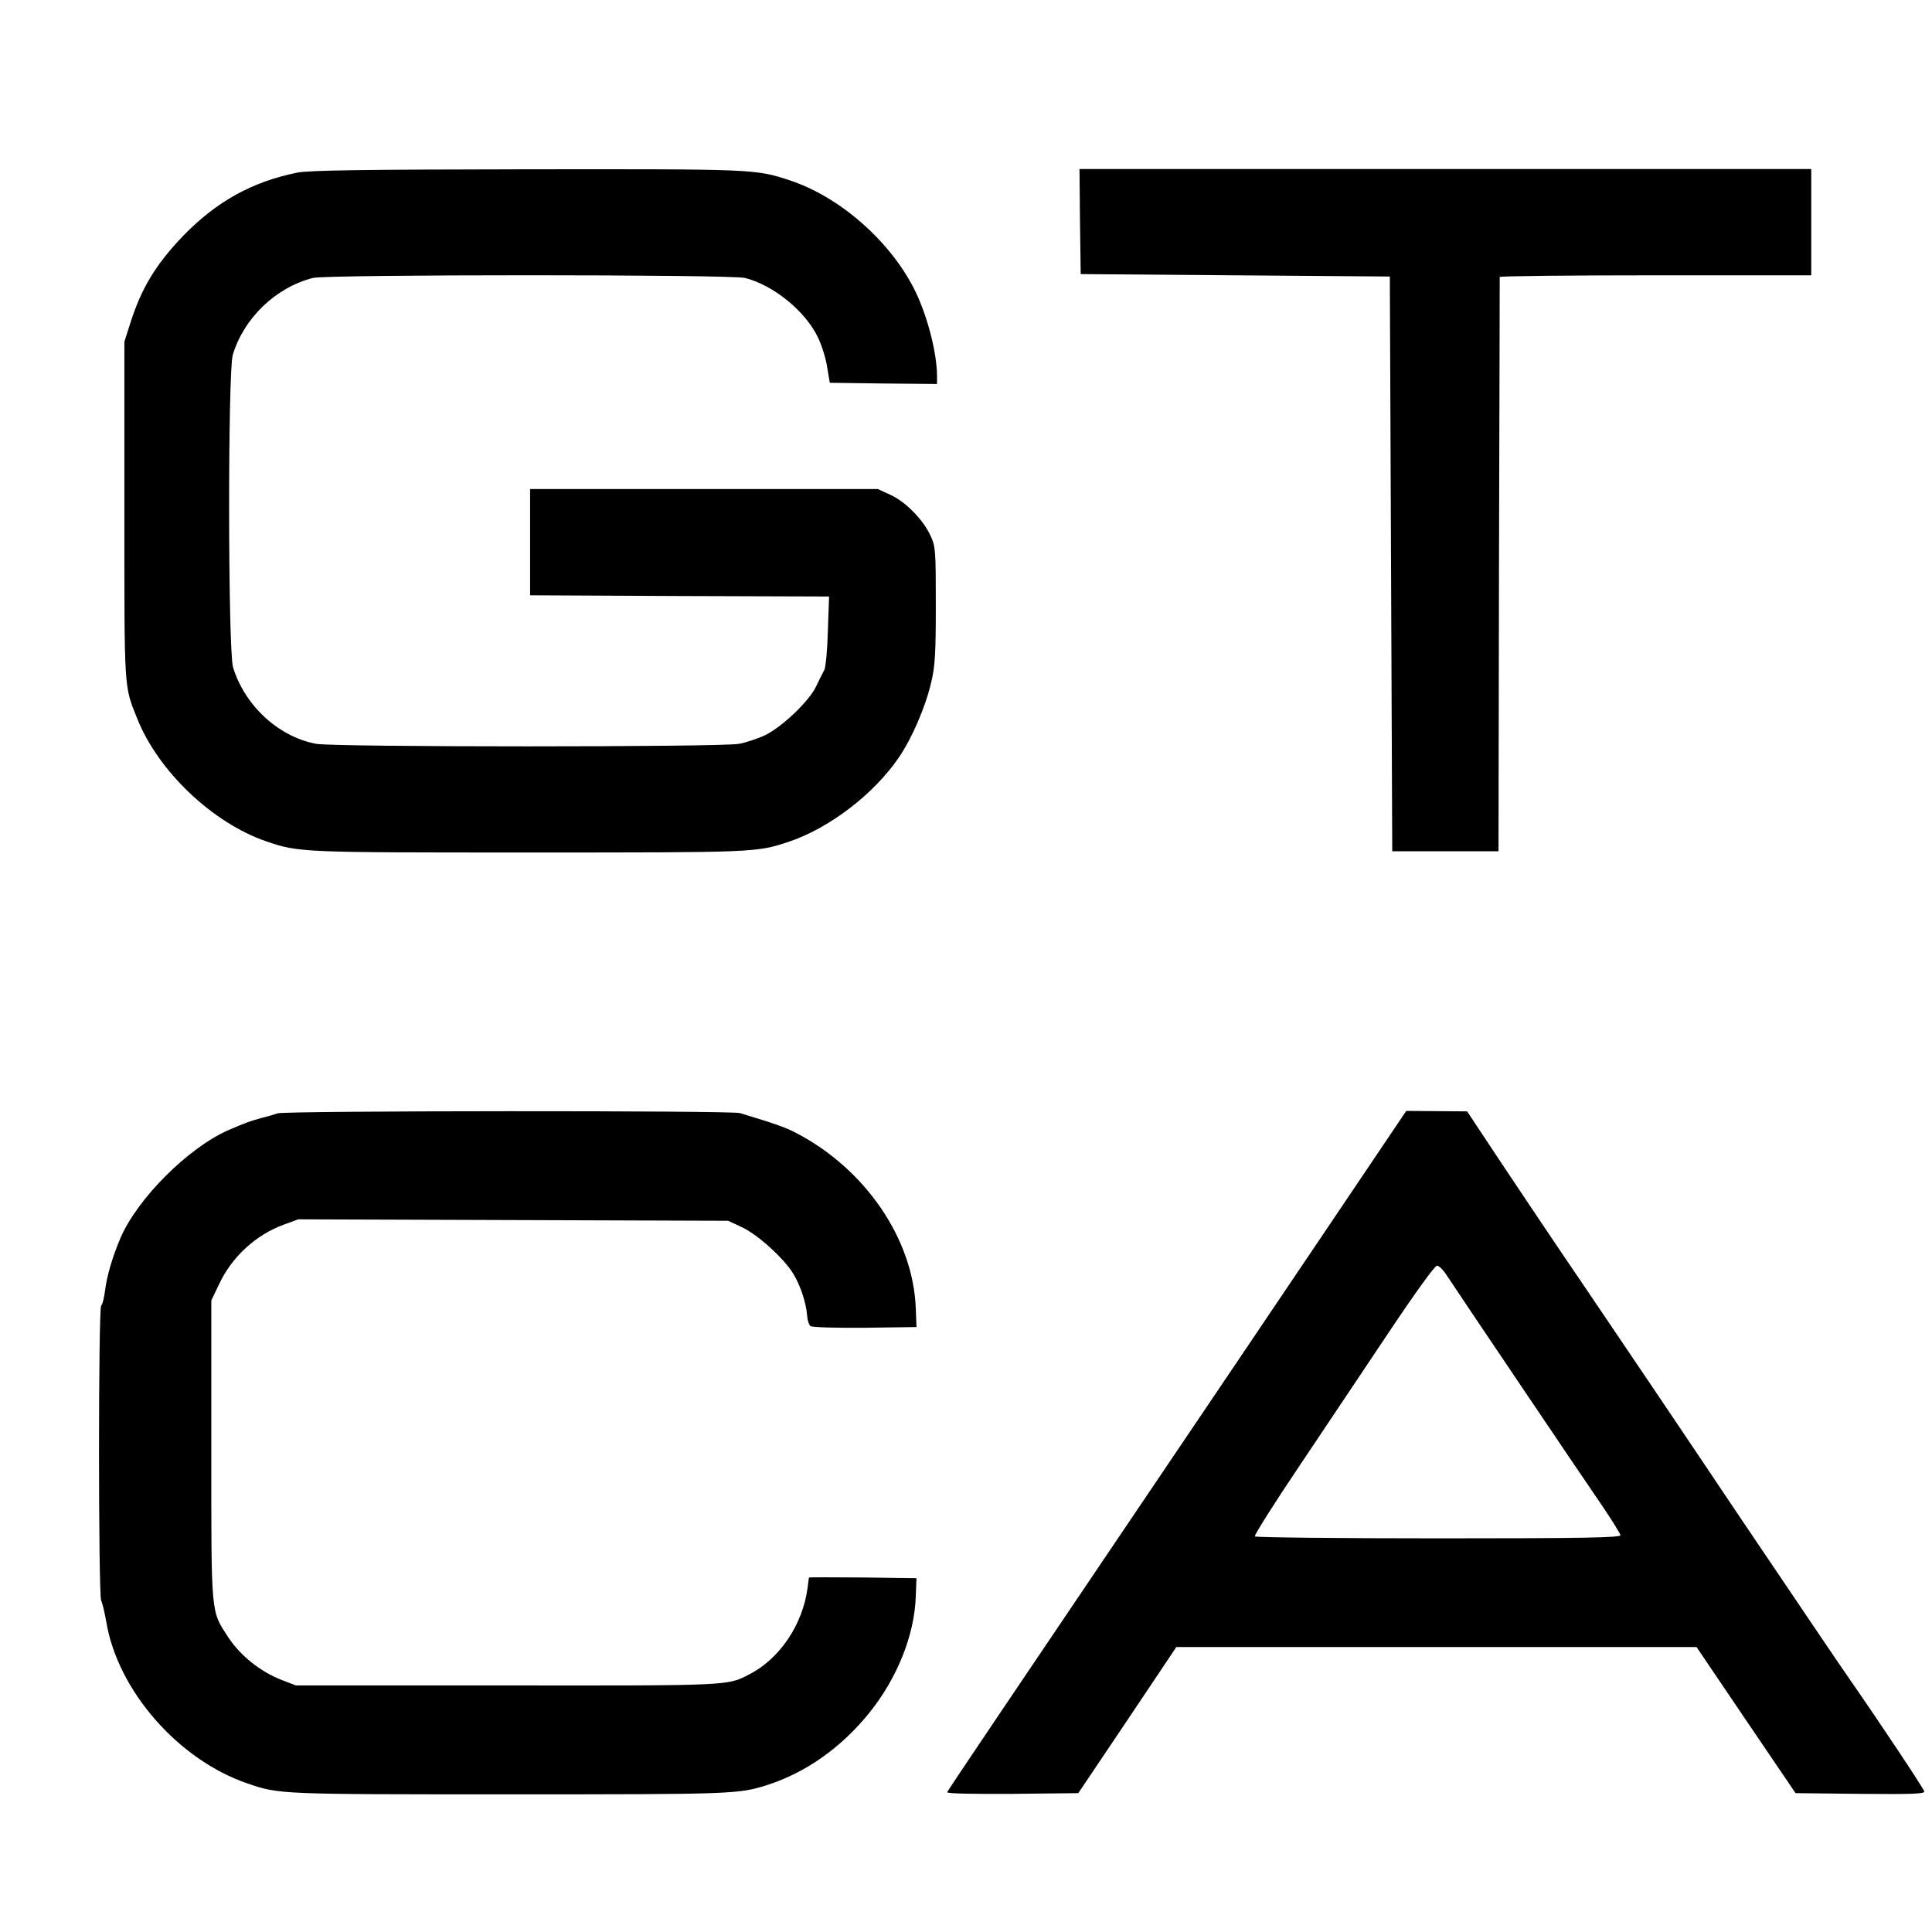
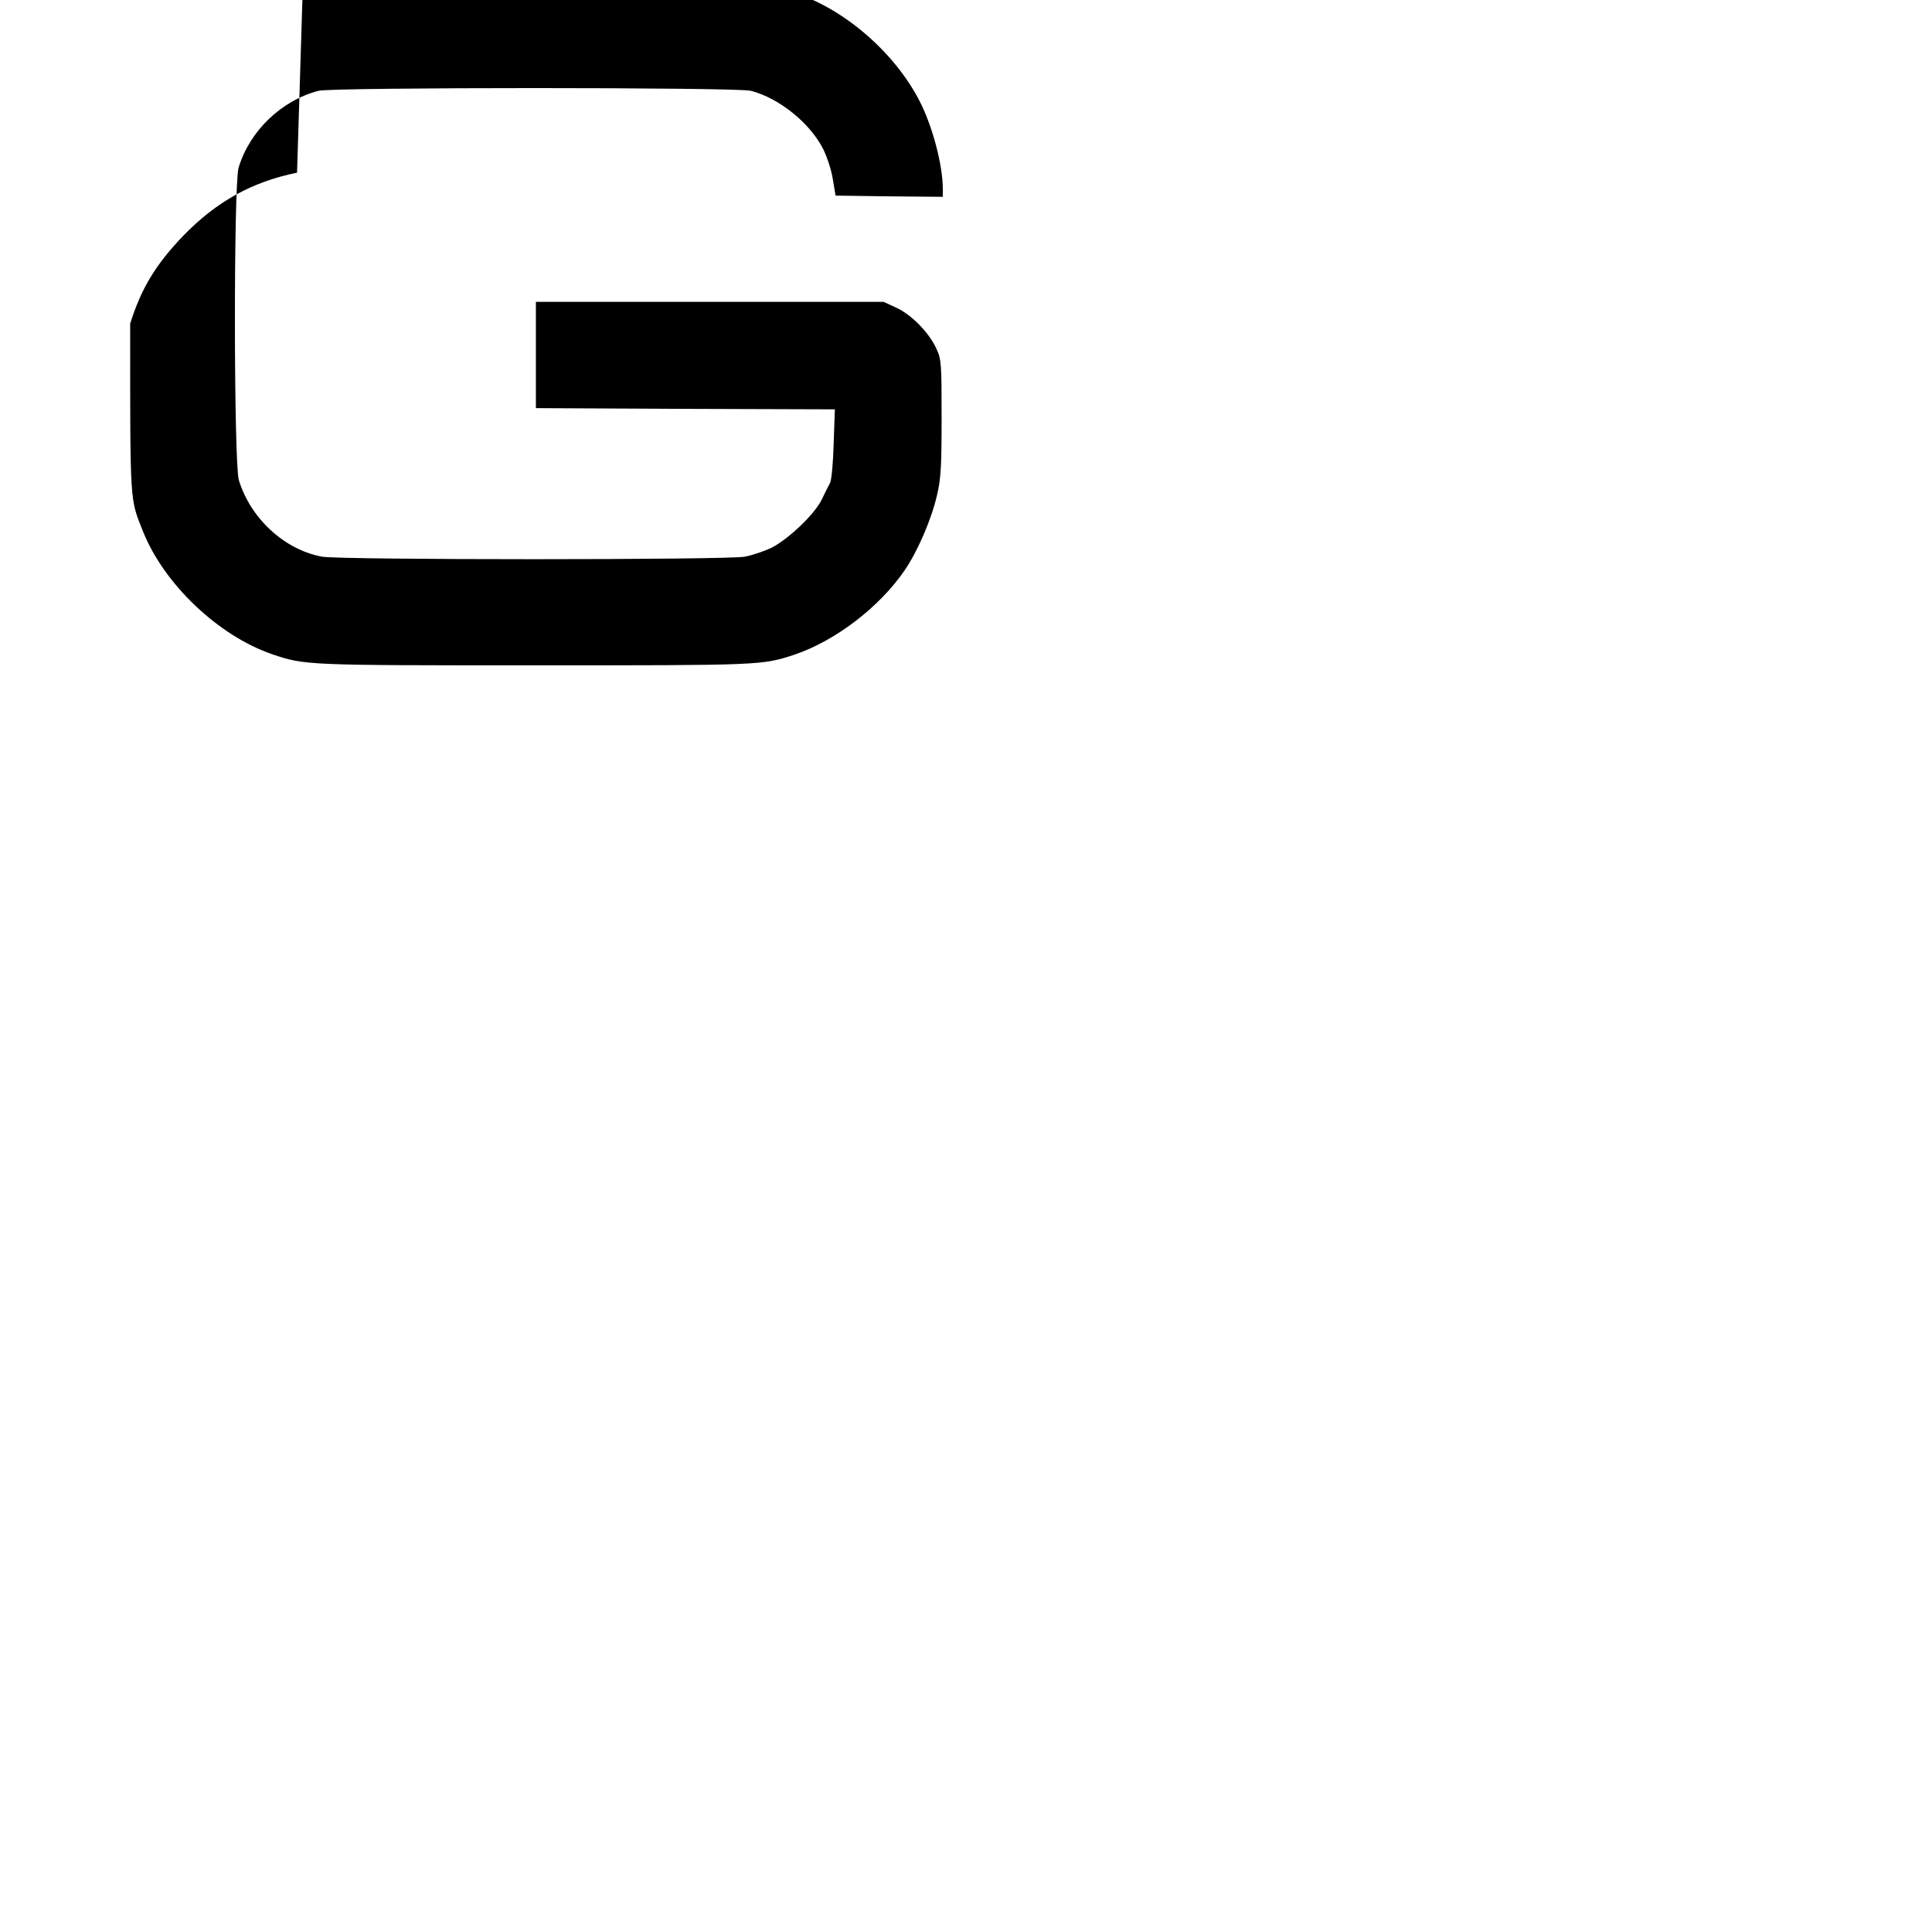
<svg xmlns="http://www.w3.org/2000/svg" version="1.0" width="800pt" height="800pt" viewBox="0 0 800 800" preserveAspectRatio="xMidYMid meet">
  <g transform="translate(0,800) scale(0.1,-0.1)" fill="#000000" stroke="none">
-     <path d="M1230 7285 c-187 -38 -334 -120 -471 -261 -115 -120 -174 -218 -220 -364 l-24 -75 0 -700 c0 -755 -2 -722 53 -860 87 -219 313 -433 535 -509 135 -46 142 -46 1087 -46 939 0 941 0 1075 44 170 57 354 198 458 351 53 78 110 209 133 310 16 66 19 121 19 320 0 225 -1 243 -22 287 -30 66 -104 141 -166 169 l-52 24 -720 0 -720 0 0 -220 0 -220 619 -3 619 -2 -5 -143 c-2 -78 -9 -151 -15 -162 -6 -11 -22 -42 -34 -68 -30 -62 -140 -166 -210 -201 -30 -14 -78 -30 -108 -36 -73 -14 -1679 -14 -1752 0 -156 29 -296 159 -344 317 -21 70 -22 1225 -1 1294 46 152 177 278 331 318 55 15 1734 15 1790 0 118 -30 248 -136 301 -244 16 -33 34 -89 39 -125 l11 -65 222 -3 222 -2 0 32 c0 101 -44 265 -98 368 -104 200 -311 378 -514 444 -141 46 -144 46 -1083 45 -688 -1 -905 -4 -955 -14z" />
-     <path d="M4472 7083 l3 -218 640 -5 640 -5 5 -1190 5 -1190 220 0 220 0 2 1185 c2 652 3 1188 3 1193 0 4 290 7 645 7 l645 0 0 220 0 220 -1515 0 -1515 0 2 -217z" />
-     <path d="M1150 3390 c-14 -5 -45 -14 -70 -20 -50 -14 -63 -19 -135 -50 -166 -73 -376 -283 -446 -446 -33 -77 -57 -159 -64 -218 -4 -31 -11 -59 -16 -62 -12 -7 -12 -1199 0 -1222 5 -9 14 -48 21 -87 47 -285 298 -572 585 -670 131 -45 133 -45 1085 -45 928 0 947 1 1065 38 161 51 309 156 425 300 115 143 187 322 192 482 l3 75 -222 3 c-123 1 -223 1 -223 0 -1 -2 -3 -21 -6 -43 -20 -152 -116 -295 -243 -359 -89 -46 -76 -46 -1001 -45 l-875 0 -57 22 c-89 34 -172 101 -222 176 -74 114 -71 84 -71 776 l0 620 32 67 c53 114 153 205 268 247 l60 22 890 -3 890 -3 58 -27 c66 -31 177 -132 214 -196 29 -49 51 -118 55 -168 1 -19 7 -39 14 -45 7 -5 98 -8 225 -7 l214 3 -3 77 c-10 287 -209 578 -496 727 -44 23 -84 37 -232 82 -38 11 -1879 10 -1914 -1z" />
-     <path d="M5451 2848 c-205 -304 -482 -715 -616 -913 -654 -968 -910 -1348 -913 -1356 -2 -6 111 -8 270 -7 l273 3 203 302 203 303 1077 0 1077 0 205 -303 205 -302 268 -3 c213 -2 268 0 265 10 -3 13 -184 285 -303 456 -34 48 -246 362 -472 697 -225 336 -506 752 -624 926 -118 173 -277 410 -354 526 l-140 211 -126 1 -126 1 -372 -552z m535 -122 c27 -42 562 -836 655 -971 37 -55 68 -106 69 -112 0 -10 -157 -13 -754 -13 -415 0 -757 4 -760 8 -3 5 79 135 182 288 103 154 270 404 372 556 106 159 191 277 200 277 8 0 24 -15 36 -33z" />
+     <path d="M1230 7285 c-187 -38 -334 -120 -471 -261 -115 -120 -174 -218 -220 -364 c0 -755 -2 -722 53 -860 87 -219 313 -433 535 -509 135 -46 142 -46 1087 -46 939 0 941 0 1075 44 170 57 354 198 458 351 53 78 110 209 133 310 16 66 19 121 19 320 0 225 -1 243 -22 287 -30 66 -104 141 -166 169 l-52 24 -720 0 -720 0 0 -220 0 -220 619 -3 619 -2 -5 -143 c-2 -78 -9 -151 -15 -162 -6 -11 -22 -42 -34 -68 -30 -62 -140 -166 -210 -201 -30 -14 -78 -30 -108 -36 -73 -14 -1679 -14 -1752 0 -156 29 -296 159 -344 317 -21 70 -22 1225 -1 1294 46 152 177 278 331 318 55 15 1734 15 1790 0 118 -30 248 -136 301 -244 16 -33 34 -89 39 -125 l11 -65 222 -3 222 -2 0 32 c0 101 -44 265 -98 368 -104 200 -311 378 -514 444 -141 46 -144 46 -1083 45 -688 -1 -905 -4 -955 -14z" />
  </g>
</svg>